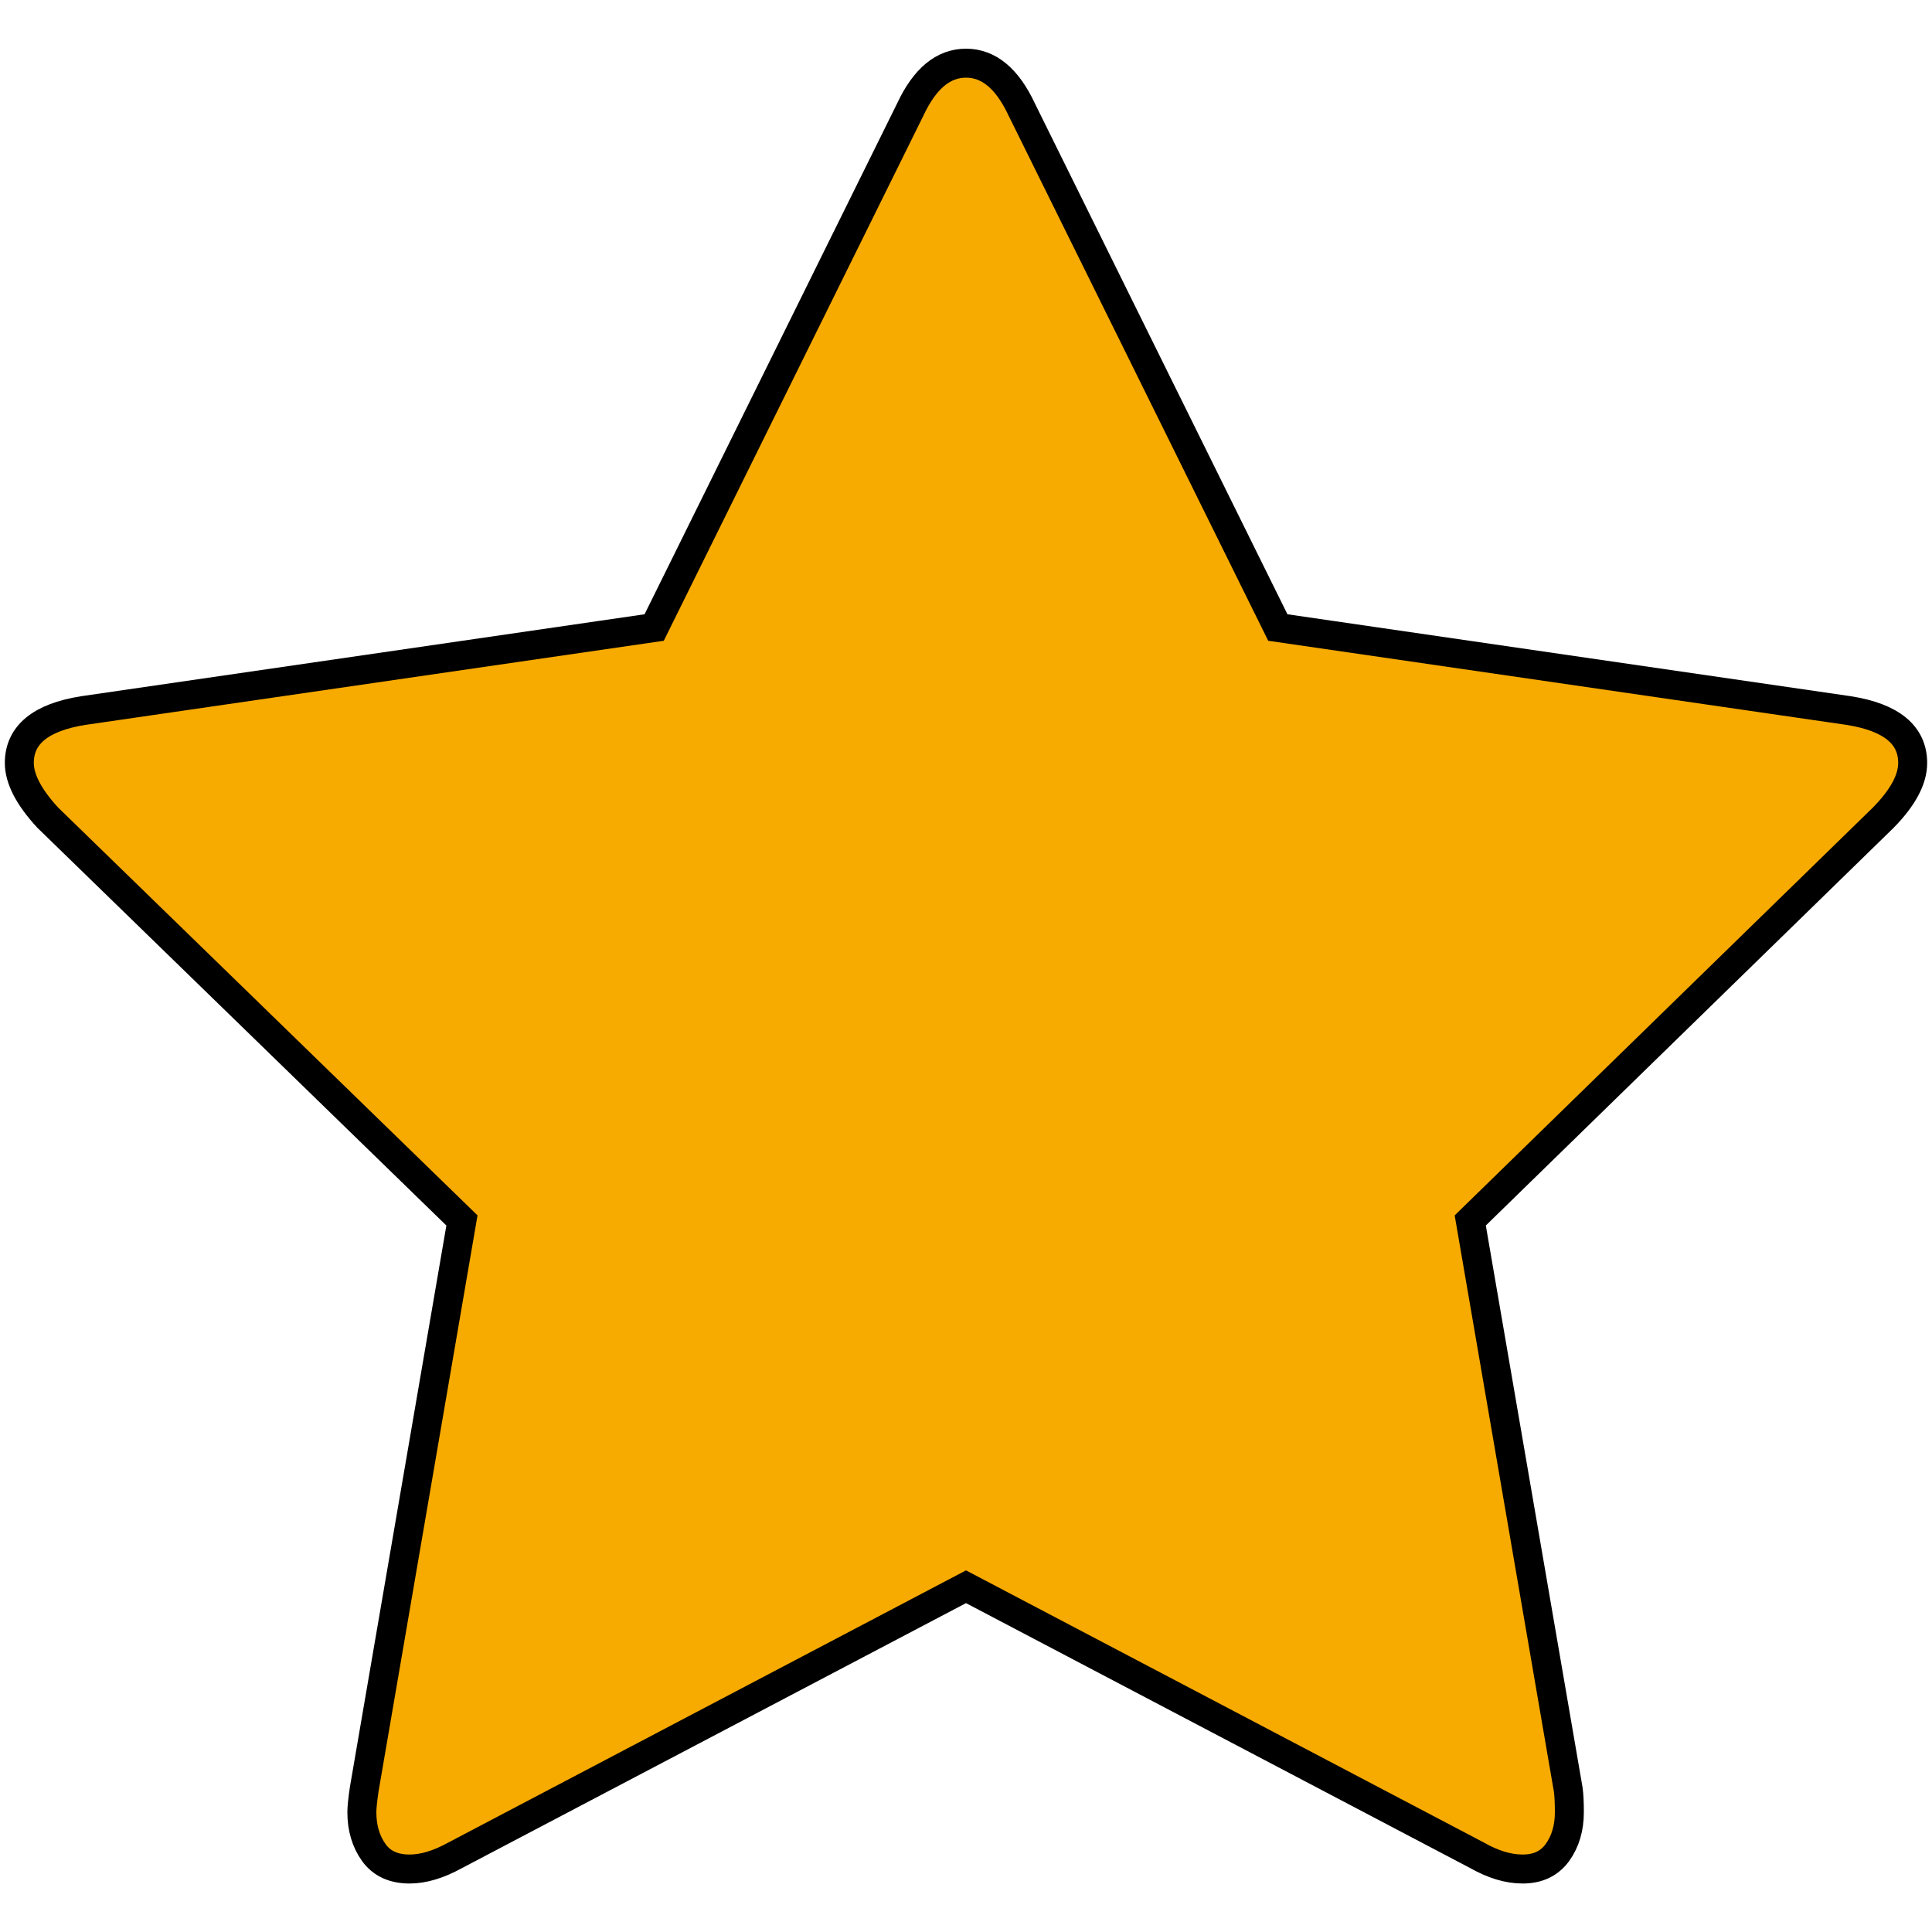
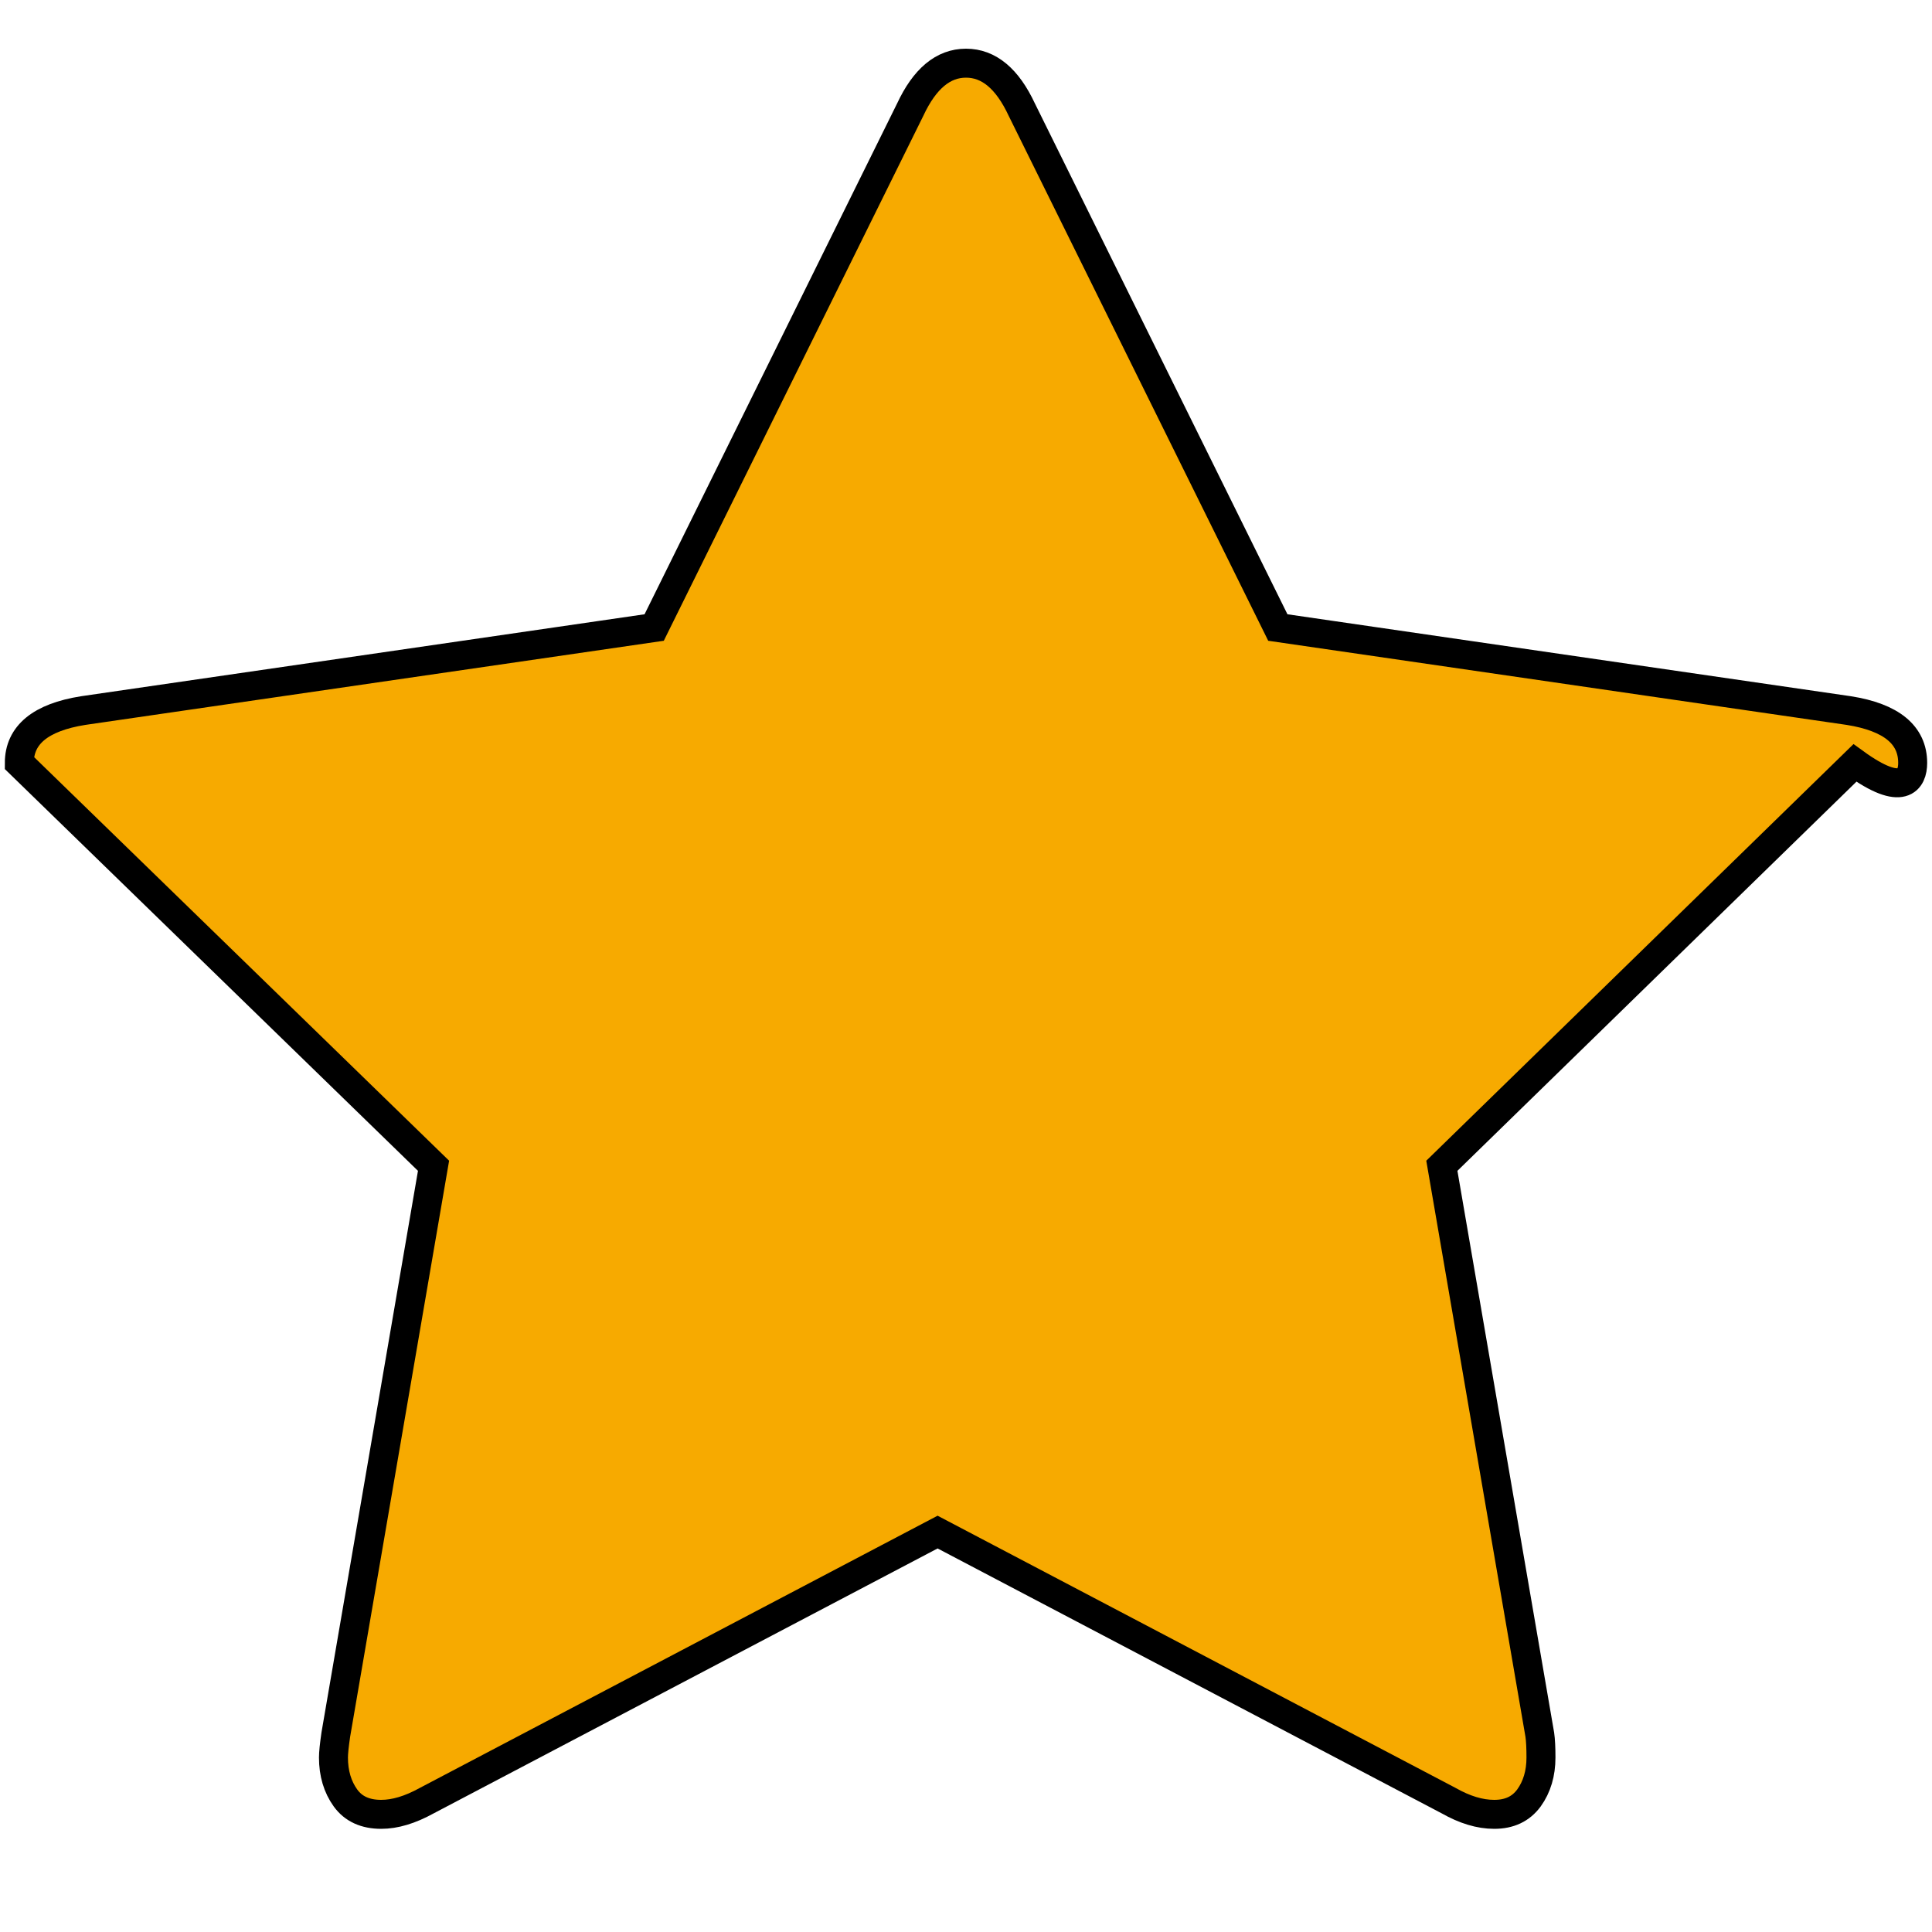
<svg xmlns="http://www.w3.org/2000/svg" version="1.1" x="0px" y="0px" viewBox="0 0 1000 1000" enable-background="new 0 0 1000 1000" xml:space="preserve">
  <g>
-     <path fill="#f7aa00" stroke="#000000" stroke-width="15" d="M990,394.9c0-14.5-11-23.6-33-27.1l-295.6-43l-132.5-268c-7.5-16.1-17.1-24.1-28.9-24.1c-11.8,0-21.4,8-28.9,24.1l-132.5,268L43,367.8c-22,3.5-33,12.6-33,27.1c0,8.2,4.9,17.7,14.7,28.3l214.4,208.5l-50.6,294.5c-0.8,5.5-1.2,9.4-1.2,11.8c0,8.2,2.1,15.2,6.2,20.9c4.1,5.7,10.3,8.5,18.5,8.5c7.1,0,14.9-2.3,23.6-7.1l264.4-139l264.5,139c8.3,4.7,16.1,7.1,23.6,7.1c7.9,0,13.8-2.8,18-8.5c4.1-5.7,6.2-12.7,6.2-20.9c0-5.1-0.2-9-0.6-11.8l-50.7-294.5l213.8-208.5C984.9,412.9,990,403.5,990,394.9z" />
+     <path fill="#f7aa00" stroke="#000000" stroke-width="15" d="M990,394.9c0-14.5-11-23.6-33-27.1l-295.6-43l-132.5-268c-7.5-16.1-17.1-24.1-28.9-24.1c-11.8,0-21.4,8-28.9,24.1l-132.5,268L43,367.8c-22,3.5-33,12.6-33,27.1l214.4,208.5l-50.6,294.5c-0.8,5.5-1.2,9.4-1.2,11.8c0,8.2,2.1,15.2,6.2,20.9c4.1,5.7,10.3,8.5,18.5,8.5c7.1,0,14.9-2.3,23.6-7.1l264.4-139l264.5,139c8.3,4.7,16.1,7.1,23.6,7.1c7.9,0,13.8-2.8,18-8.5c4.1-5.7,6.2-12.7,6.2-20.9c0-5.1-0.2-9-0.6-11.8l-50.7-294.5l213.8-208.5C984.9,412.9,990,403.5,990,394.9z" />
  </g>
</svg>